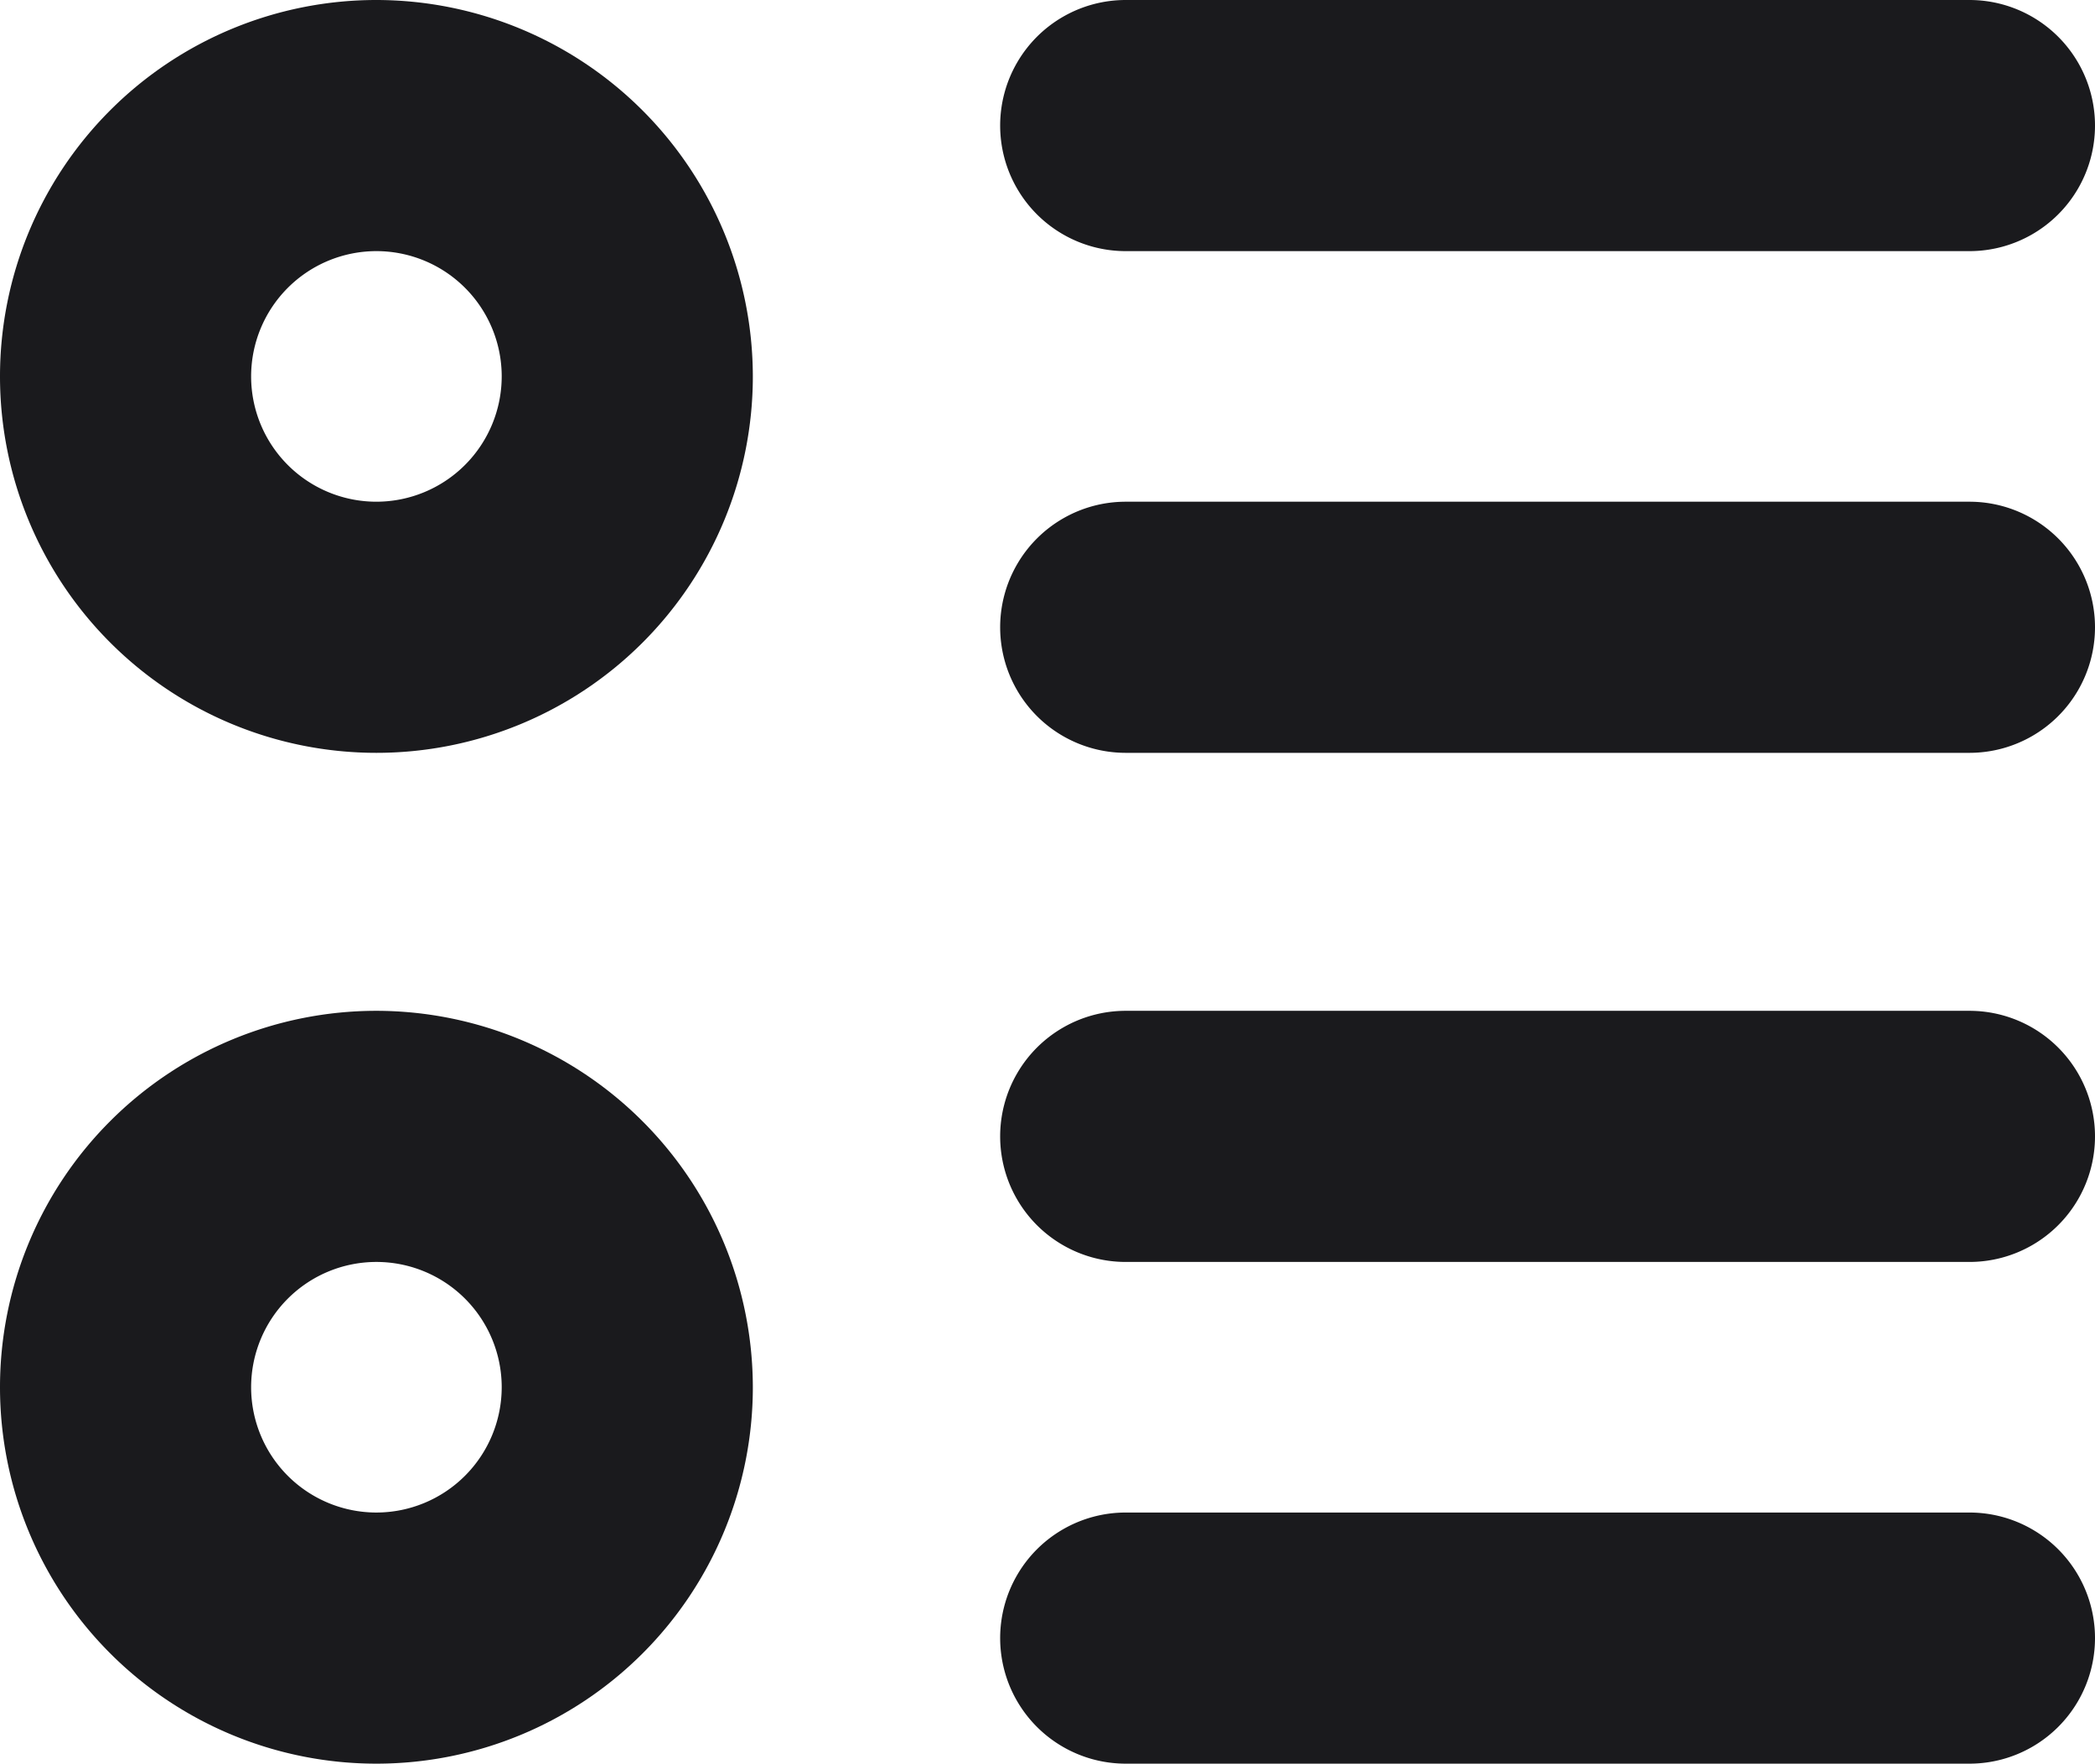
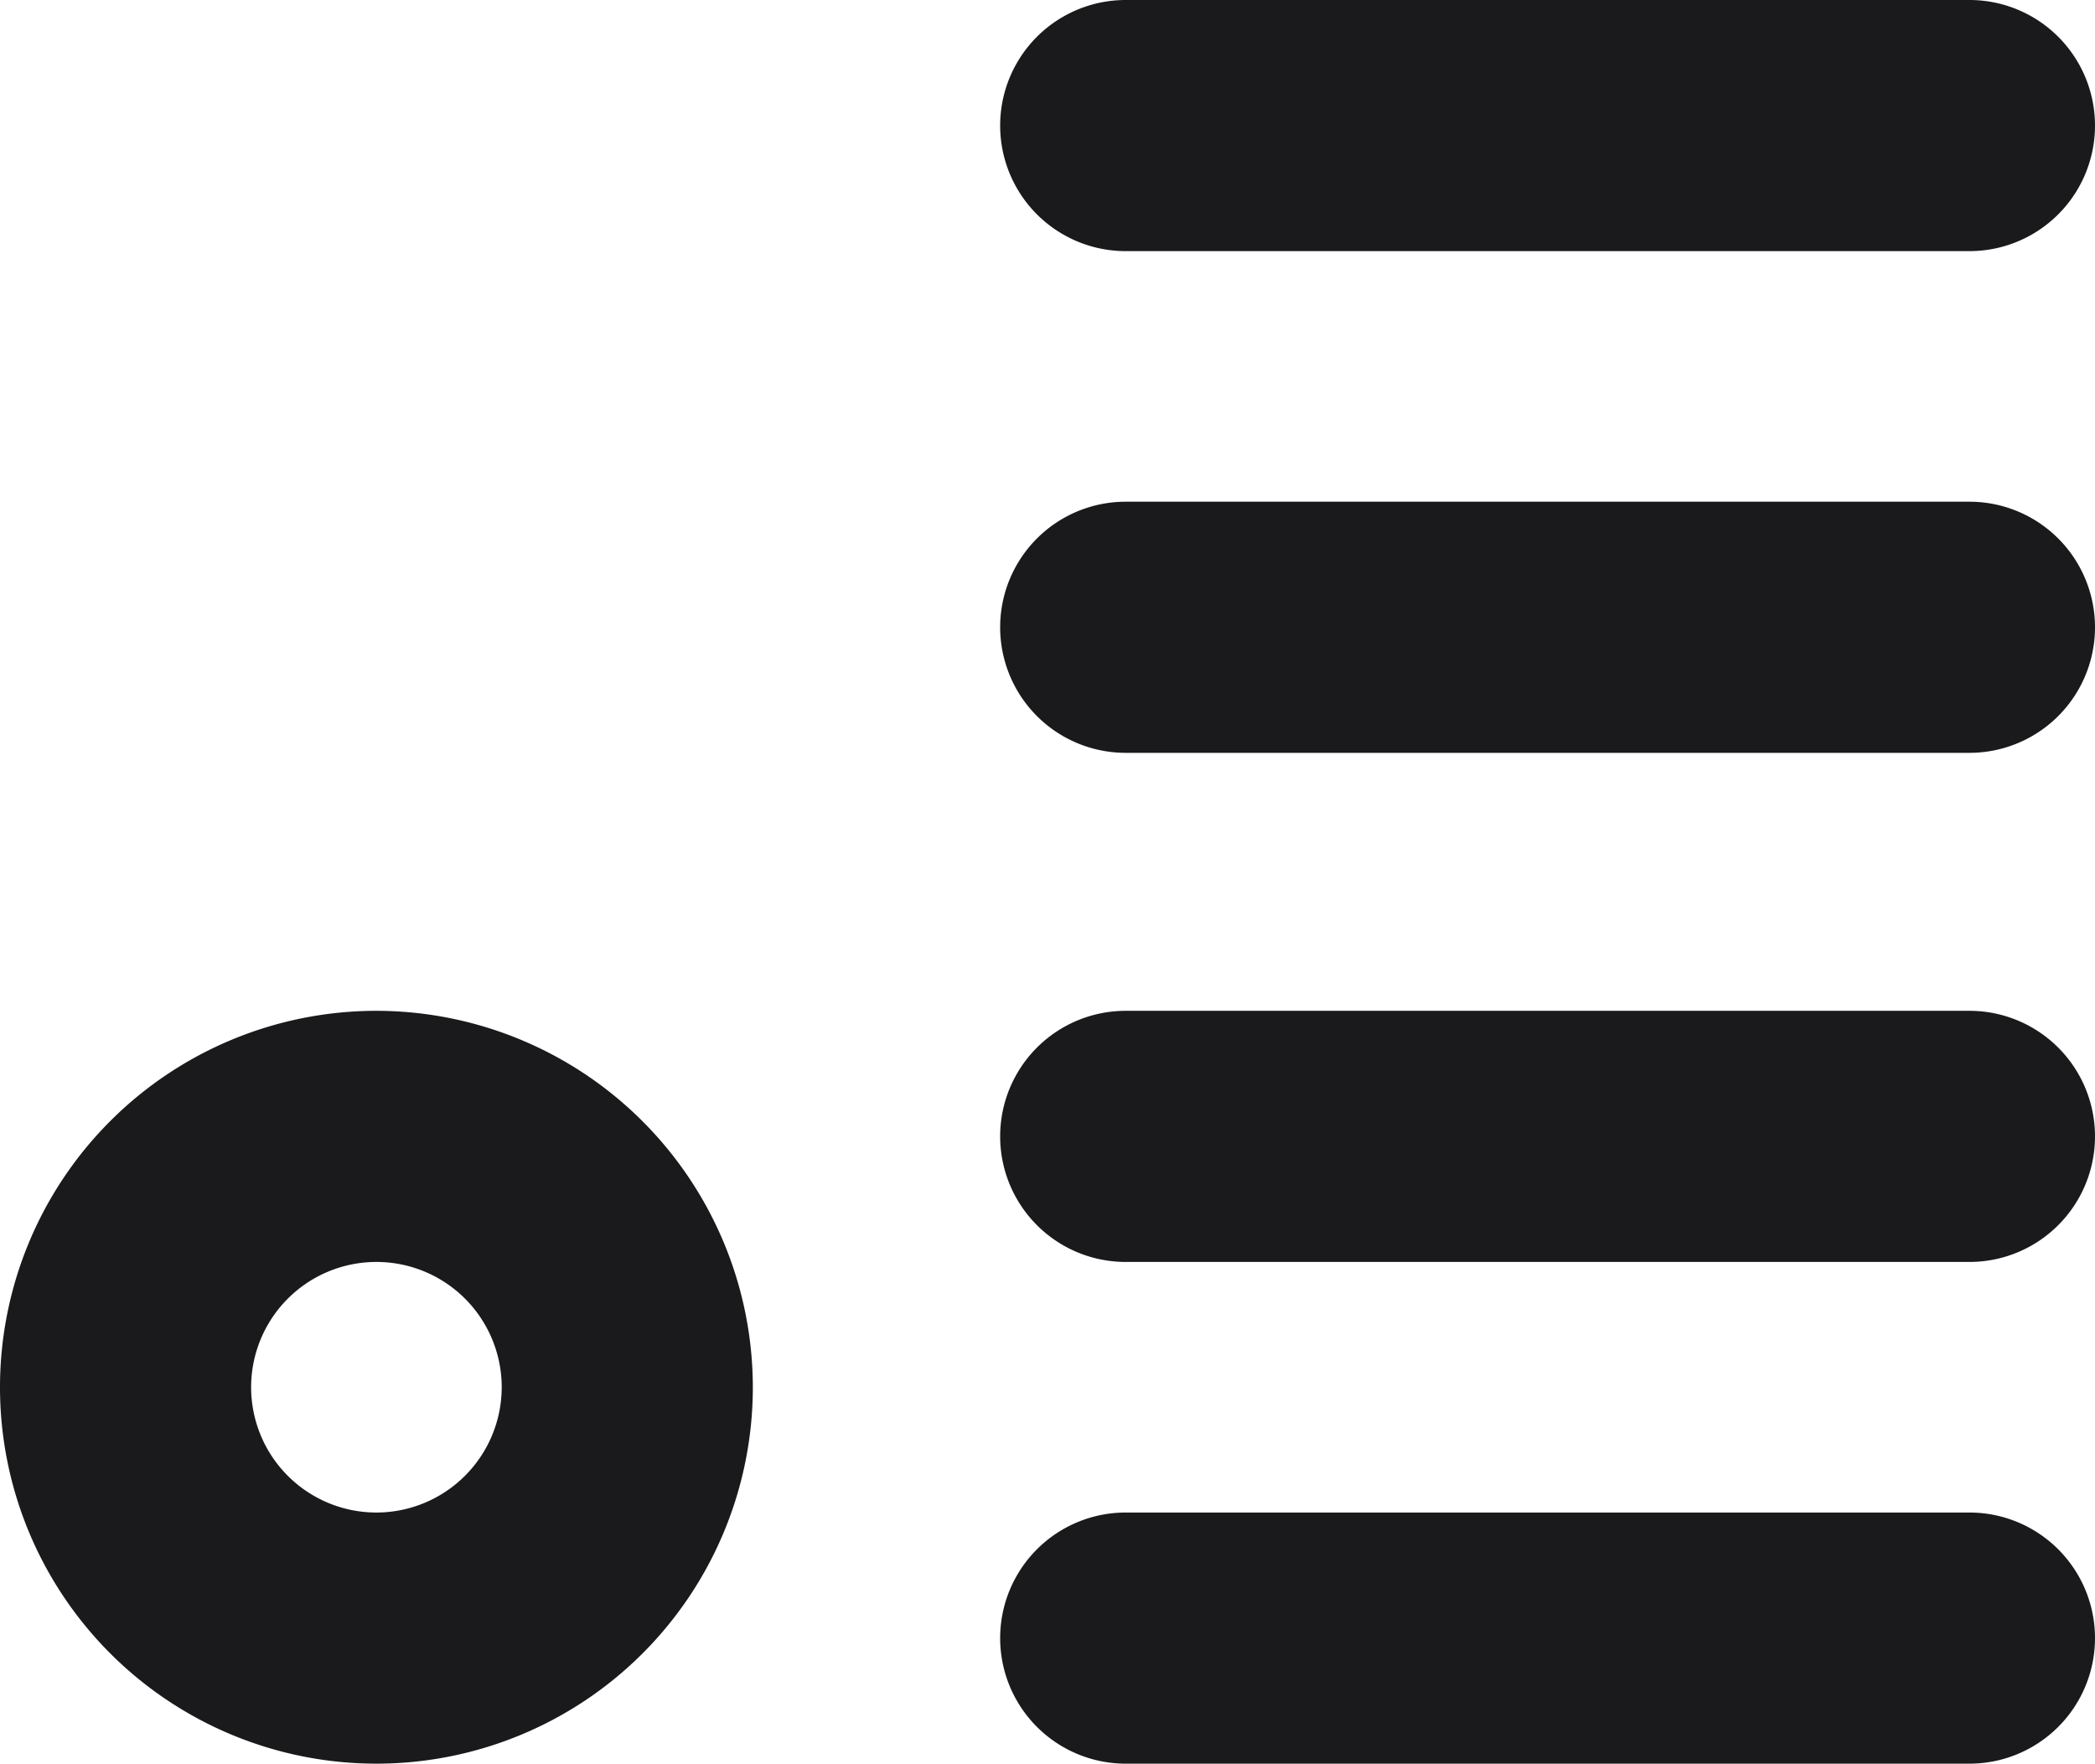
<svg xmlns="http://www.w3.org/2000/svg" viewBox="0 0 308.67 259.85">
  <defs>
    <style>.cls-1{fill:#1A1A1D;}</style>
  </defs>
  <g id="Layer_2" data-name="Layer 2">
    <g id="Layer_1-2" data-name="Layer 1">
-       <path class="cls-1" d="M55.46,0a55.46,55.46,0,1,0,55.46,55.46A55.52,55.52,0,0,0,55.46,0Zm0,73.92A18.46,18.46,0,1,1,73.92,55.46,18.48,18.48,0,0,1,55.46,73.92Z" />
      <path class="cls-1" d="M55.46,148.93a55.46,55.46,0,1,0,55.46,55.46A55.52,55.52,0,0,0,55.46,148.93Zm0,73.92a18.46,18.46,0,1,1,18.46-18.46A18.48,18.48,0,0,1,55.46,222.85Z" />
      <path class="cls-1" d="M165.86,37H290.17a18.5,18.5,0,0,0,0-37H165.86a18.5,18.5,0,0,0,0,37Z" />
      <path class="cls-1" d="M290.17,73.92H165.86a18.5,18.5,0,0,0,0,37H290.17a18.5,18.5,0,0,0,0-37Z" />
      <path class="cls-1" d="M290.17,148.93H165.86a18.5,18.5,0,0,0,0,37H290.17a18.5,18.5,0,0,0,0-37Z" />
      <path class="cls-1" d="M290.17,222.85H165.86a18.5,18.5,0,1,0,0,37H290.17a18.5,18.5,0,0,0,0-37Z" />
    </g>
  </g>
</svg>